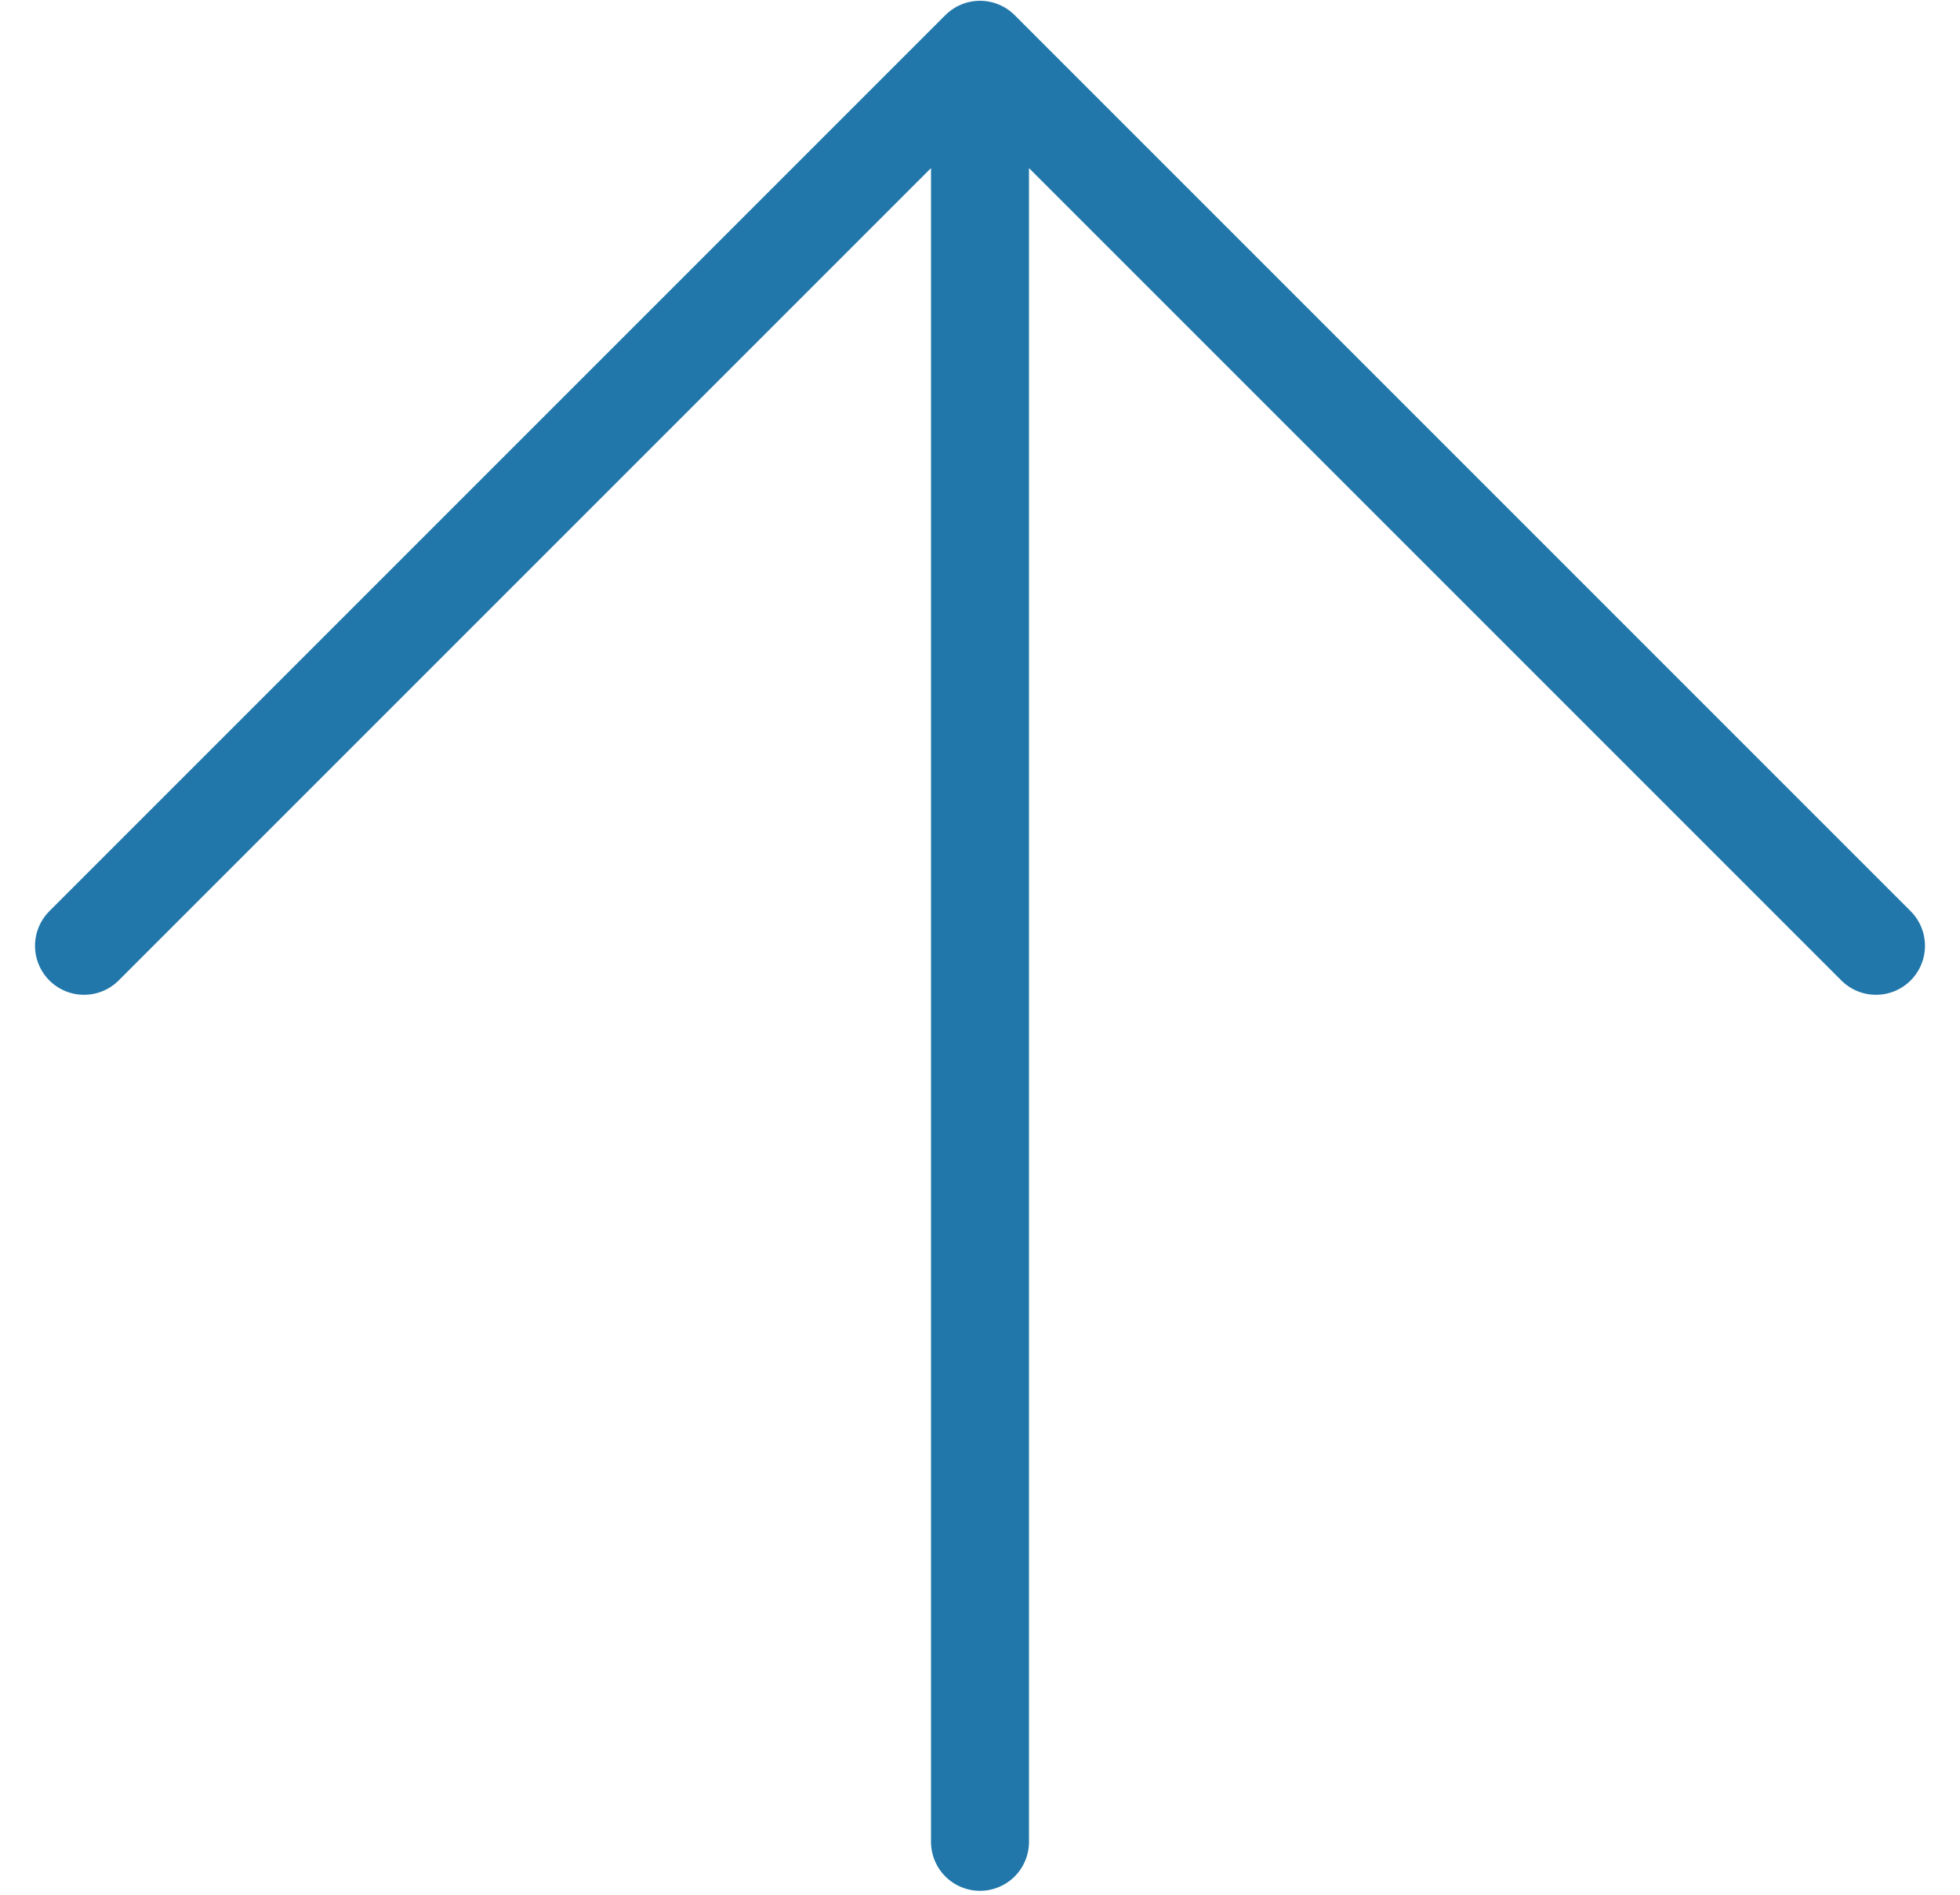
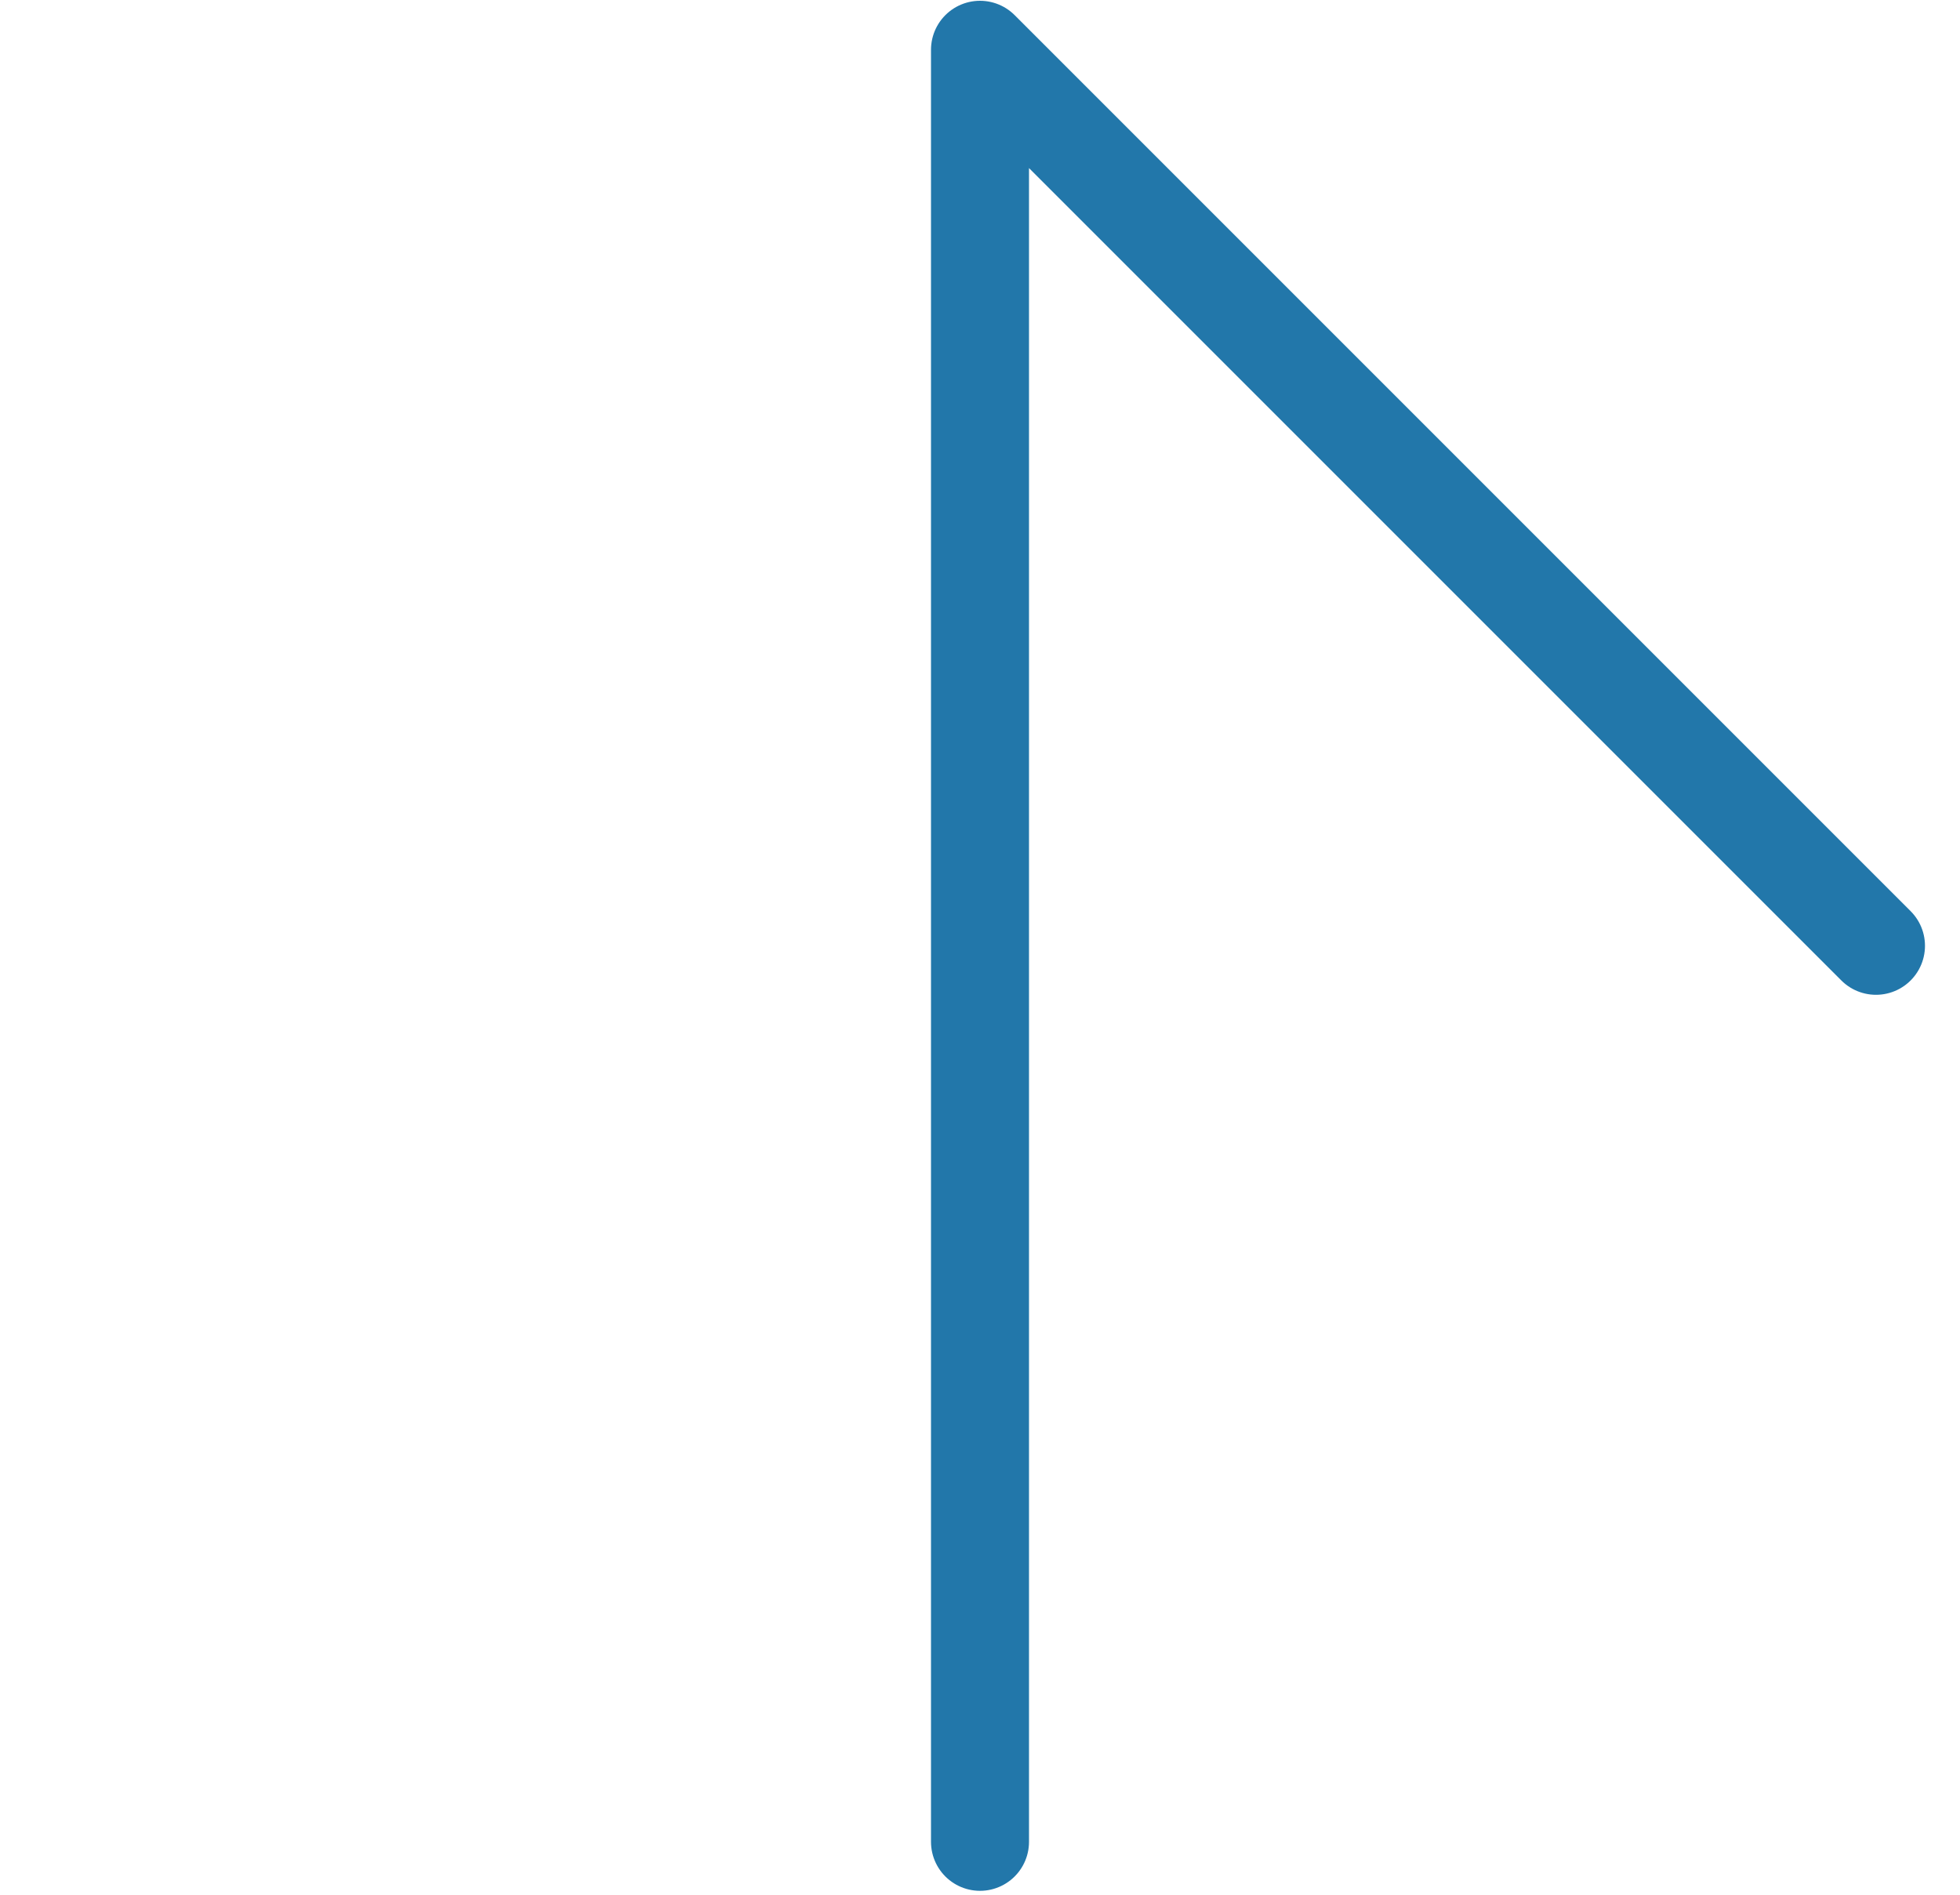
<svg xmlns="http://www.w3.org/2000/svg" width="30" height="29" fill="none">
-   <path d="M15 28.19V.762m0 0L1.286 14.476M15.0.762L28.714 14.476" stroke="#27a" stroke-width="1.5" stroke-linecap="round" stroke-linejoin="round" />
+   <path d="M15 28.19V.762m0 0M15.0.762L28.714 14.476" stroke="#27a" stroke-width="1.5" stroke-linecap="round" stroke-linejoin="round" />
</svg>